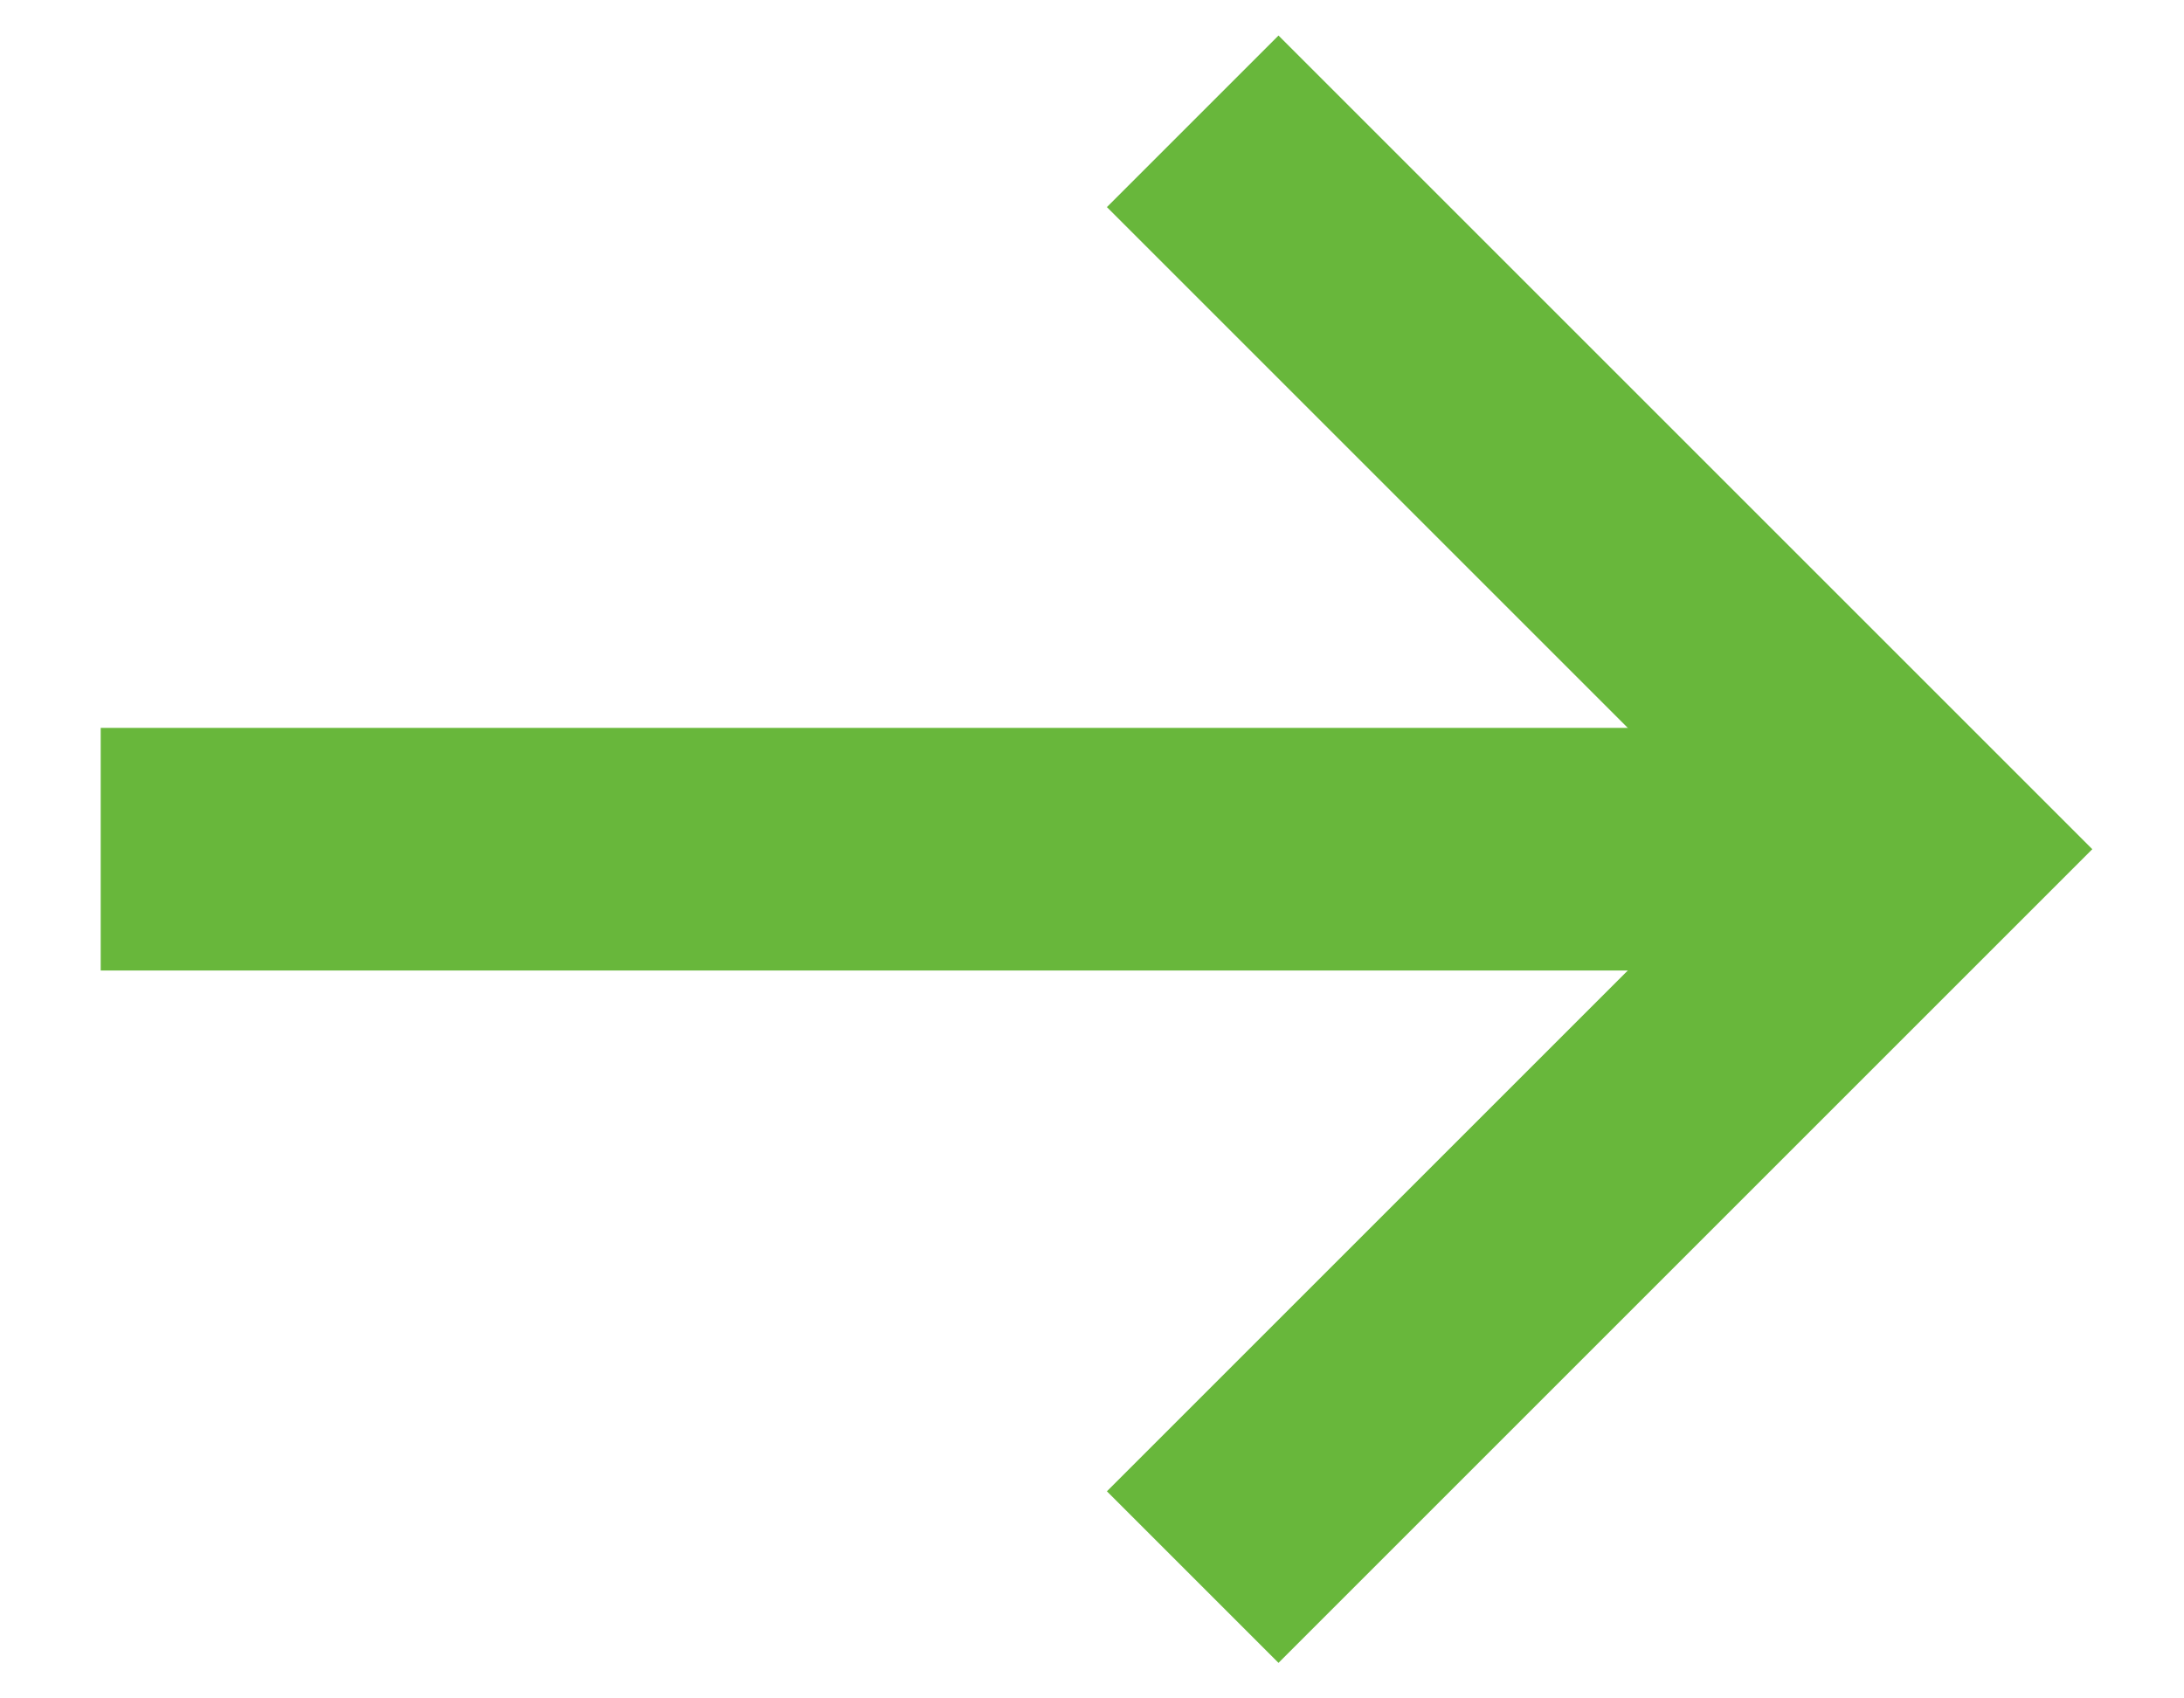
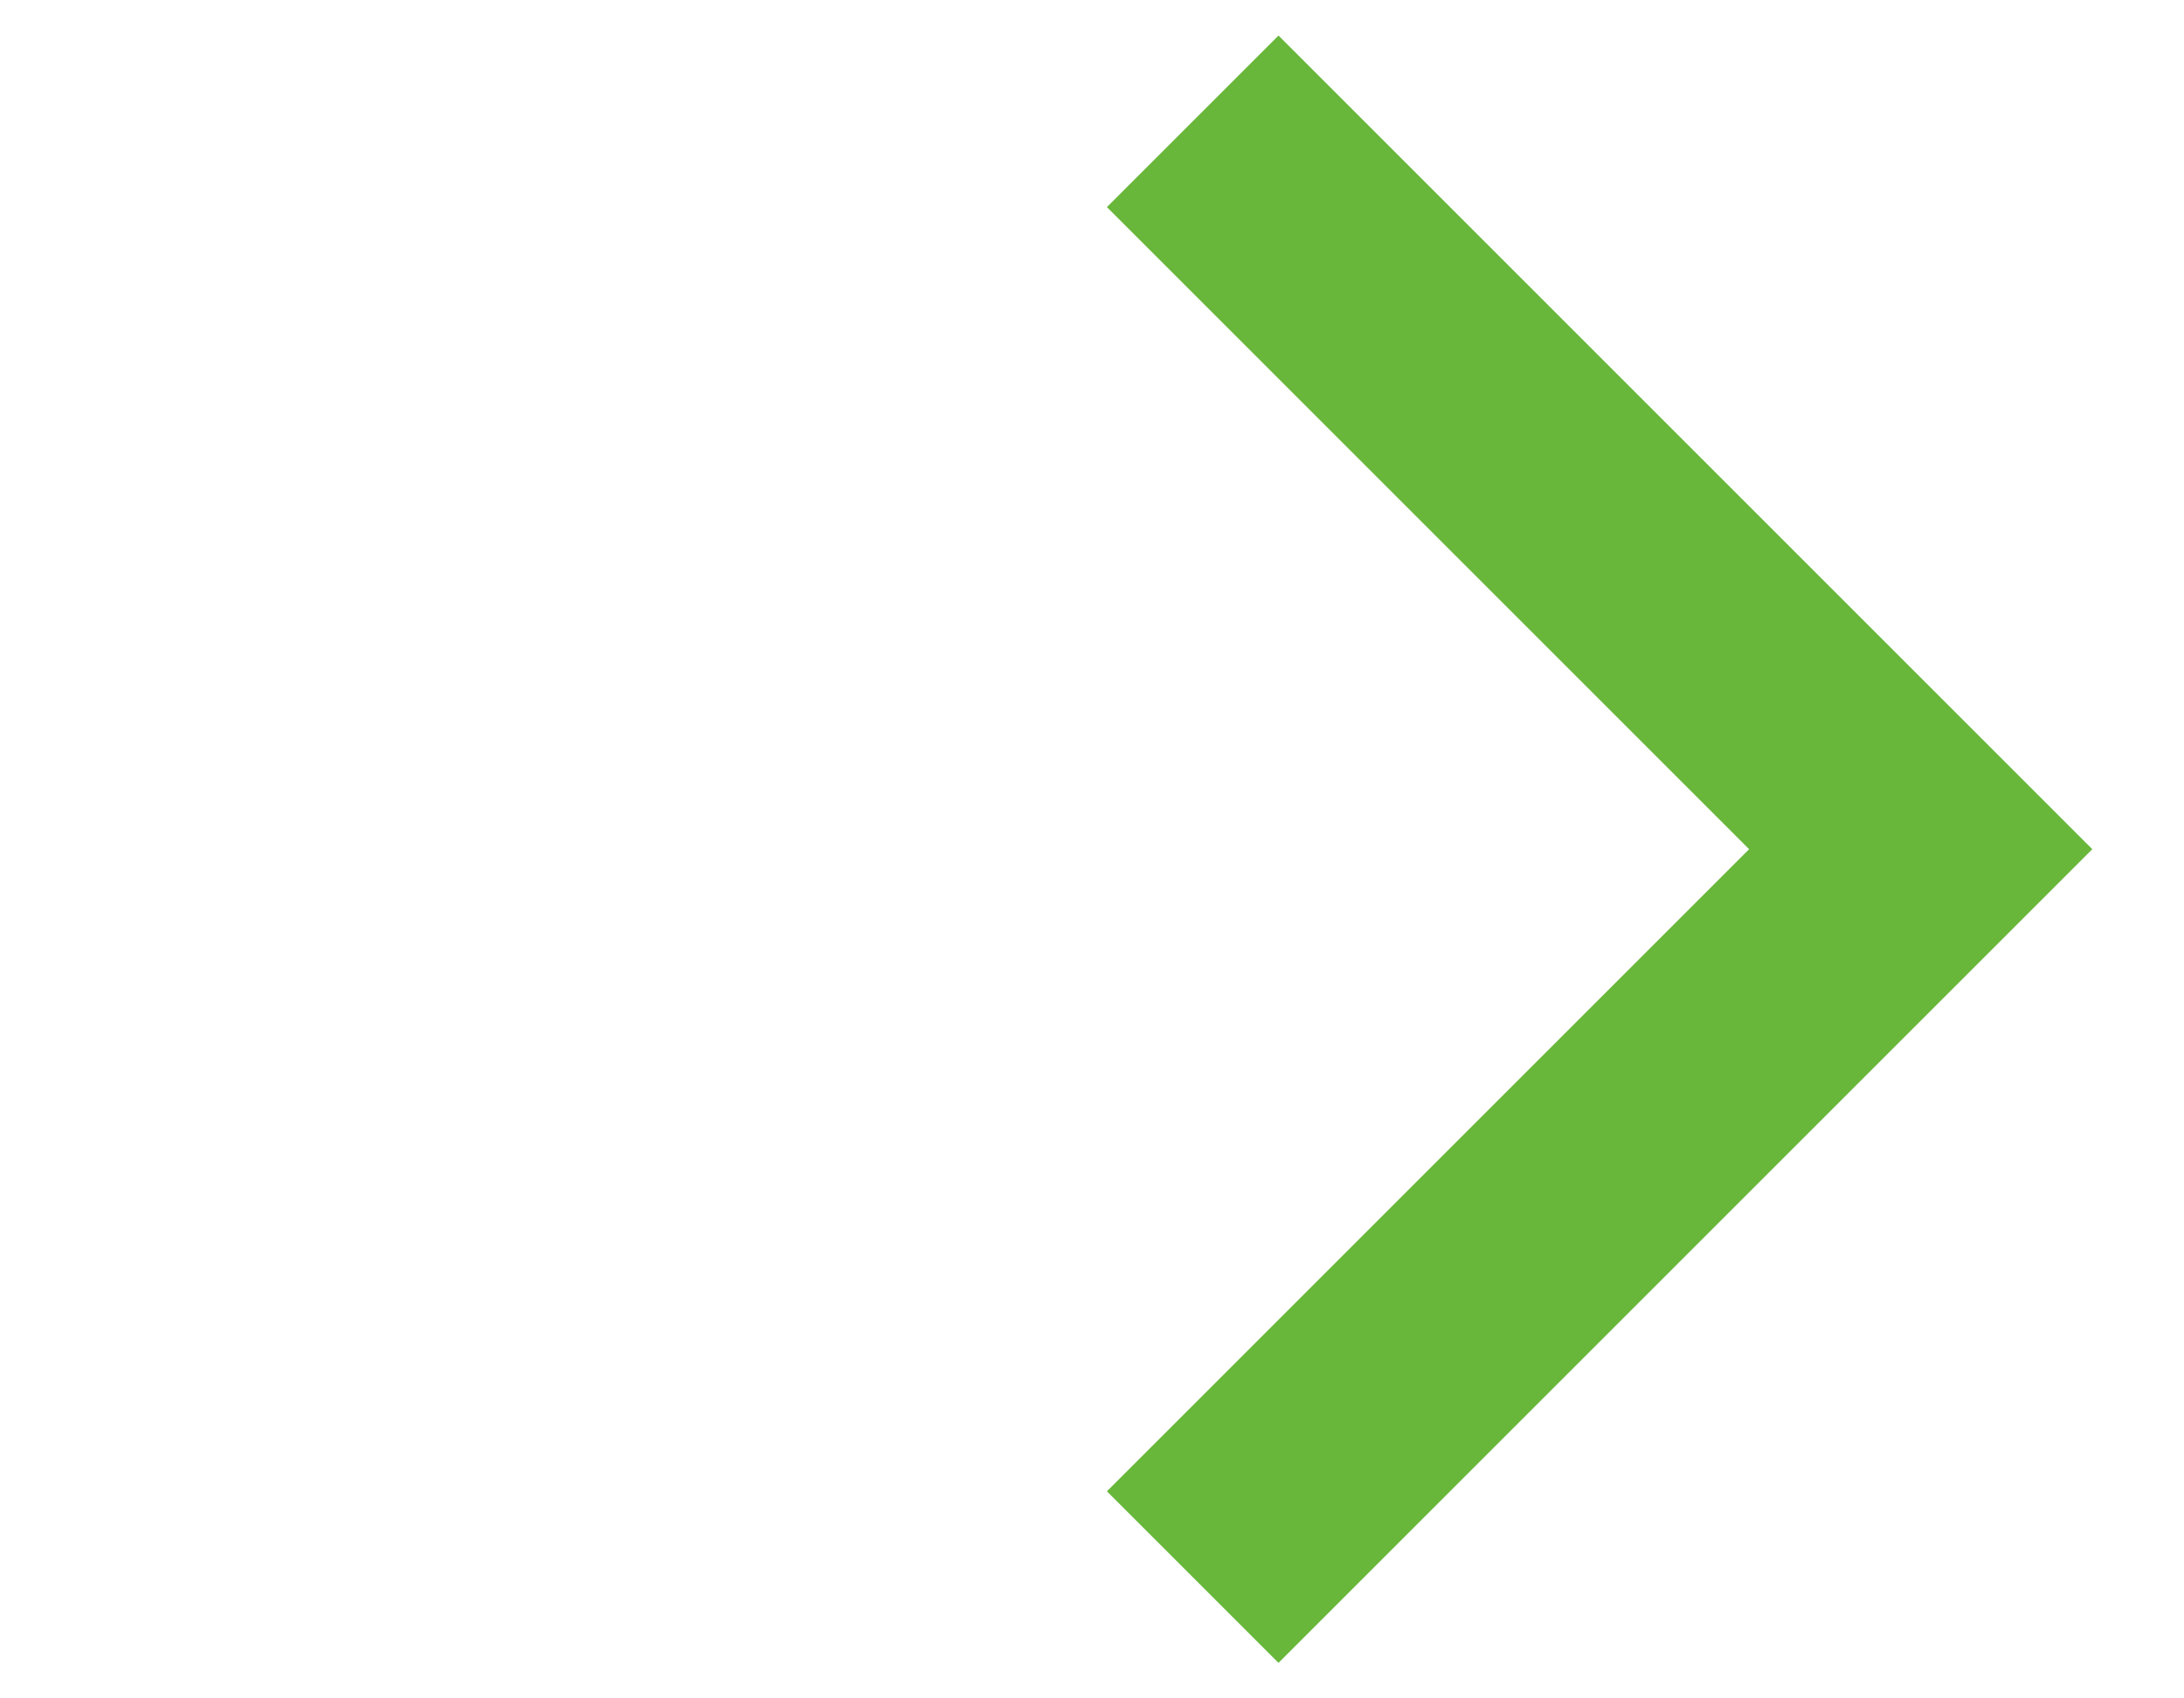
<svg xmlns="http://www.w3.org/2000/svg" xmlns:xlink="http://www.w3.org/1999/xlink" width="18" height="14" viewBox="0 0 18 14">
  <defs>
    <path id="m911a" d="M912.83 694l-6-6 6-6" />
-     <path id="m911b" d="M921.83 688h-15" />
  </defs>
  <g>
    <g transform="matrix(-1 0 0 1 922.66 -681)">
      <g>
        <use fill="#fff" fill-opacity="0" stroke="#68b73b" stroke-miterlimit="50" stroke-width="2" xlink:href="#m911a" />
      </g>
      <g>
        <use fill="#fff" fill-opacity="0" stroke="#68b73b" stroke-miterlimit="50" stroke-width="2" xlink:href="#m911b" />
      </g>
    </g>
  </g>
</svg>